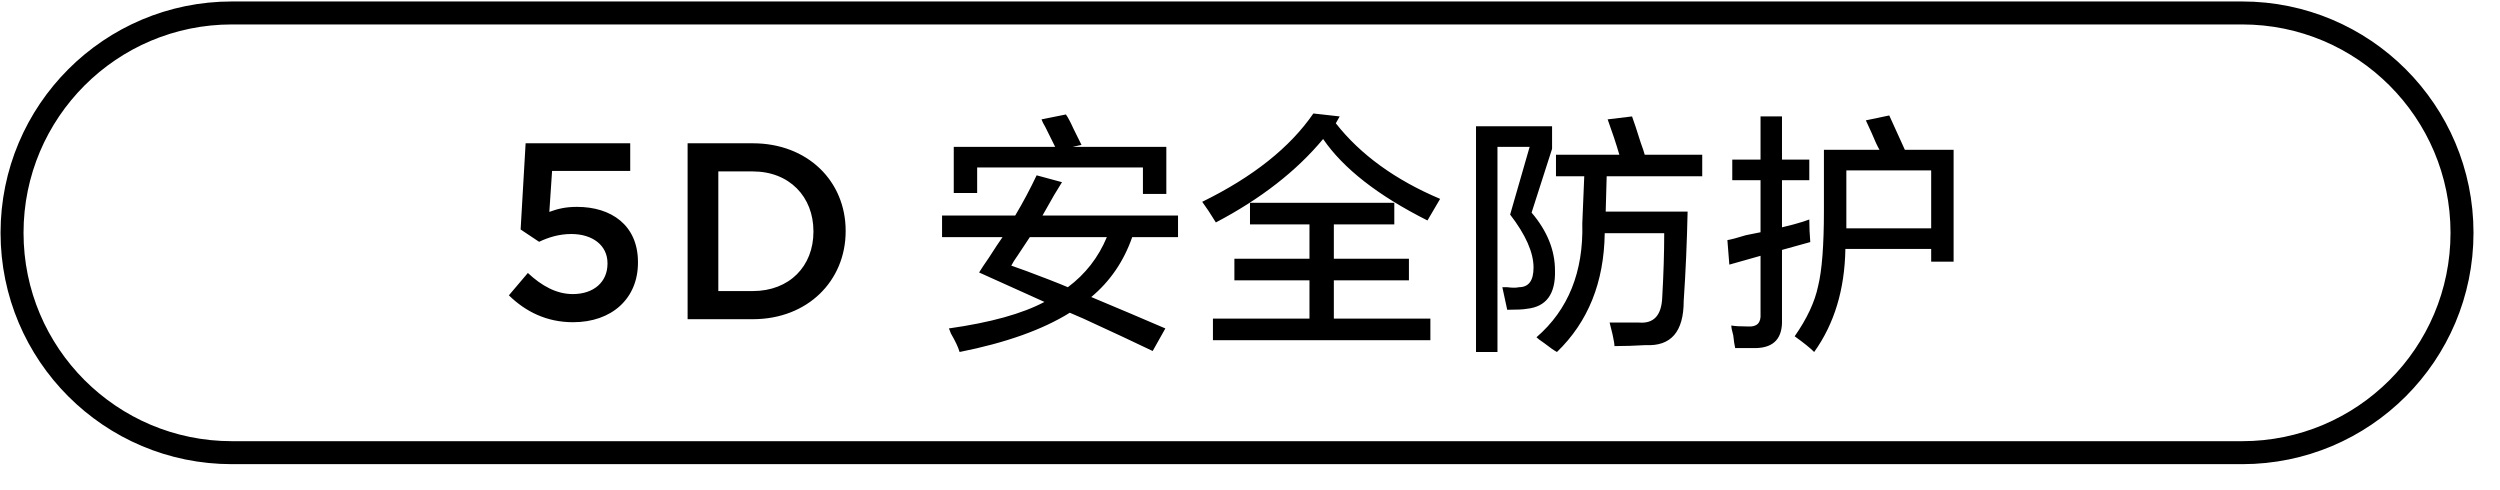
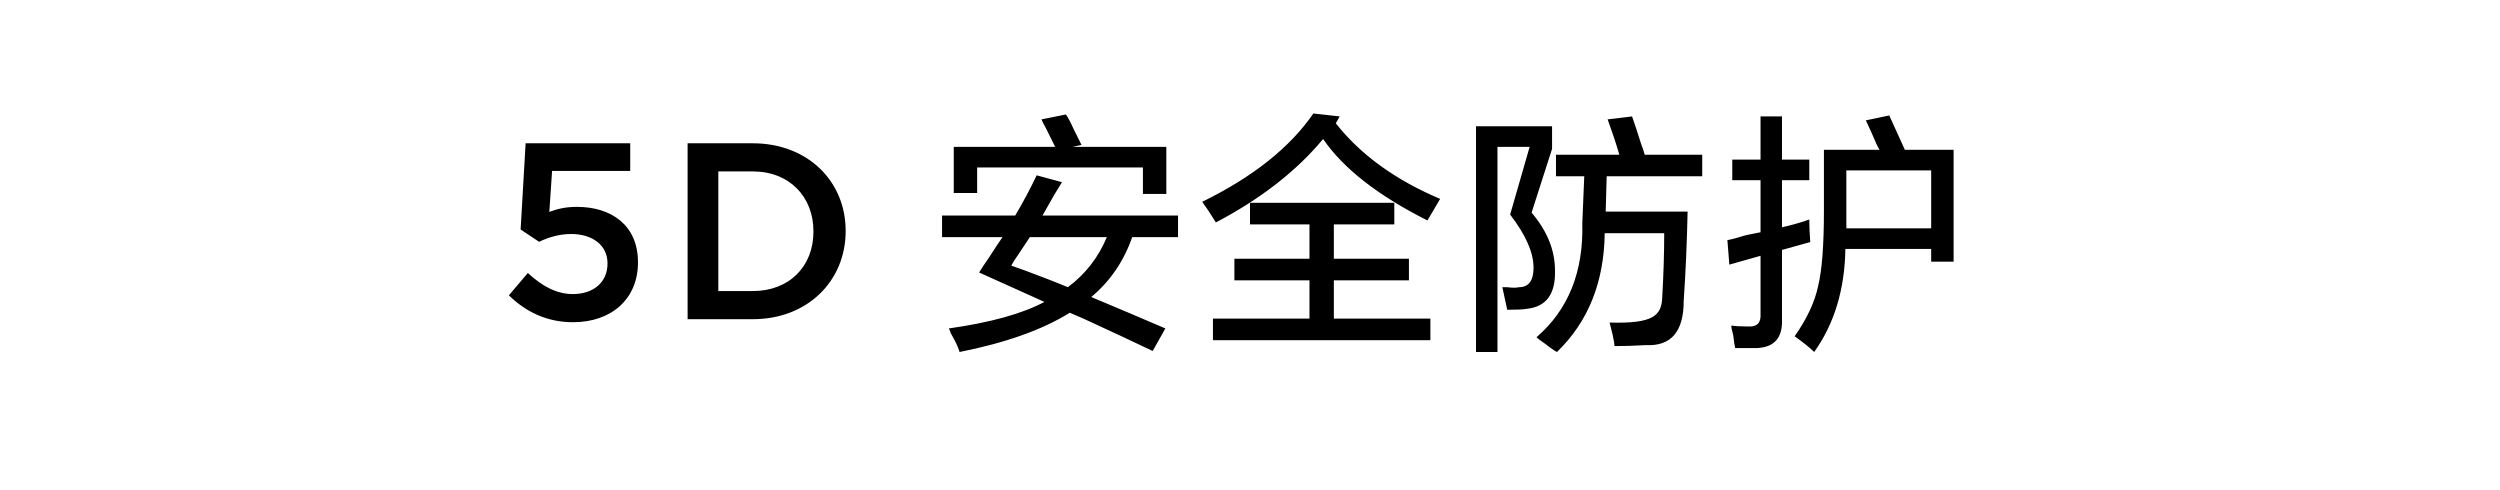
<svg xmlns="http://www.w3.org/2000/svg" width="159.194px" height="31.194px">
  <defs>
    <linearGradient id="PSgrad_0" x1="0%" x2="0%" y1="100%" y2="0%">
      <stop offset="0%" stop-color="rgb(146,182,194)" stop-opacity="1" />
      <stop offset="100%" stop-color="rgb(255,255,255)" stop-opacity="1" />
    </linearGradient>
  </defs>
-   <path fill-rule="evenodd" fill="rgb(0, 0, 0)" d="M122.973,16.664 L122.973,15.851 L117.509,15.851 C117.468,18.435 116.805,20.622 115.522,22.414 C115.274,22.164 114.860,21.830 114.280,21.414 C115.066,20.289 115.563,19.226 115.771,18.226 C116.019,17.226 116.143,15.623 116.143,13.414 L116.143,9.539 L119.682,9.539 C119.558,9.331 119.392,8.976 119.186,8.476 C119.020,8.101 118.896,7.831 118.813,7.664 L120.303,7.351 L121.297,9.539 L124.401,9.539 L124.401,16.664 L122.973,16.664 ZM122.973,10.851 L117.571,10.851 L117.571,13.914 C117.571,14.123 117.571,14.331 117.571,14.539 L122.973,14.539 L122.973,10.851 ZM113.473,20.351 C113.514,21.517 112.977,22.122 111.859,22.164 C111.445,22.164 110.990,22.164 110.493,22.164 C110.451,21.997 110.409,21.726 110.369,21.351 C110.285,21.059 110.245,20.851 110.245,20.726 C110.451,20.767 110.803,20.789 111.300,20.789 C111.879,20.830 112.148,20.559 112.107,19.976 L112.107,16.289 L110.120,16.851 L109.996,15.289 C110.245,15.248 110.637,15.143 111.176,14.976 C111.589,14.893 111.900,14.831 112.107,14.789 L112.107,11.476 L110.307,11.476 L110.307,10.164 L112.107,10.164 L112.107,7.414 L113.473,7.414 L113.473,10.164 L115.212,10.164 L115.212,11.476 L113.473,11.476 L113.473,14.476 C113.638,14.435 113.887,14.373 114.218,14.289 C114.673,14.164 115.004,14.060 115.212,13.976 C115.212,14.435 115.232,14.914 115.274,15.414 L113.473,15.914 L113.473,20.351 ZM102.247,13.476 L107.463,13.476 C107.421,15.435 107.339,17.331 107.214,19.164 C107.214,21.122 106.407,22.059 104.793,21.976 C104.089,22.017 103.427,22.039 102.806,22.039 C102.806,21.914 102.764,21.664 102.682,21.289 C102.598,20.955 102.536,20.705 102.496,20.539 C103.199,20.539 103.820,20.539 104.358,20.539 C105.310,20.622 105.807,20.081 105.848,18.914 C105.931,17.456 105.973,16.101 105.973,14.851 L102.185,14.851 C102.143,17.976 101.130,20.497 99.143,22.414 C98.977,22.330 98.708,22.142 98.335,21.851 C98.087,21.684 97.921,21.559 97.839,21.476 C99.866,19.726 100.839,17.310 100.757,14.226 L100.881,11.226 L99.081,11.226 L99.081,9.851 L103.116,9.851 C102.909,9.143 102.660,8.393 102.371,7.601 L103.924,7.414 C104.048,7.748 104.234,8.310 104.482,9.101 C104.607,9.435 104.689,9.685 104.731,9.851 L108.394,9.851 L108.394,11.226 L102.309,11.226 L102.247,13.476 ZM97.218,19.664 C97.010,19.706 96.597,19.726 95.976,19.726 C95.893,19.351 95.790,18.873 95.666,18.289 C95.748,18.289 95.852,18.289 95.976,18.289 C96.307,18.331 96.555,18.331 96.721,18.289 C97.342,18.289 97.652,17.873 97.652,17.039 C97.652,16.081 97.156,14.956 96.162,13.664 L97.404,9.351 L95.355,9.351 L95.355,22.414 L93.989,22.414 L93.989,8.039 L98.832,8.039 L98.832,9.476 L97.528,13.539 C98.522,14.706 99.018,15.935 99.018,17.226 C99.059,18.726 98.460,19.539 97.218,19.664 ZM90.897,14.039 C87.751,12.456 85.536,10.726 84.253,8.851 C82.555,10.893 80.279,12.664 77.423,14.164 C77.091,13.623 76.802,13.185 76.554,12.851 C79.783,11.268 82.142,9.393 83.632,7.226 L85.309,7.414 L85.060,7.851 C86.633,9.851 88.848,11.456 91.704,12.664 L90.897,14.039 ZM69.488,18.914 C71.185,19.623 72.757,20.289 74.207,20.914 L73.400,22.351 C72.364,21.851 70.895,21.164 68.991,20.289 C68.619,20.123 68.328,19.998 68.122,19.914 C66.383,20.997 64.044,21.830 61.105,22.414 C61.022,22.122 60.836,21.726 60.547,21.226 C60.505,21.101 60.463,20.997 60.422,20.914 C63.071,20.539 65.100,19.976 66.507,19.226 L62.347,17.351 C62.471,17.143 62.678,16.831 62.968,16.414 C63.341,15.831 63.630,15.393 63.838,15.101 L59.988,15.101 L59.988,13.726 L64.645,13.726 C65.141,12.893 65.596,12.039 66.011,11.164 L67.625,11.601 C67.501,11.810 67.335,12.081 67.128,12.414 C66.797,12.998 66.548,13.435 66.383,13.726 L75.014,13.726 L75.014,15.101 L72.096,15.101 C71.557,16.643 70.688,17.914 69.488,18.914 ZM65.576,15.101 C65.410,15.351 65.162,15.726 64.831,16.226 C64.623,16.518 64.479,16.748 64.396,16.914 C64.893,17.081 65.679,17.373 66.756,17.789 C67.293,17.998 67.708,18.164 67.998,18.289 C69.115,17.456 69.943,16.393 70.481,15.101 L65.576,15.101 ZM72.779,10.664 L62.223,10.664 L62.223,12.289 L60.733,12.289 L60.733,9.351 L67.190,9.351 C67.066,9.101 66.859,8.685 66.570,8.101 C66.445,7.893 66.362,7.726 66.321,7.601 L67.873,7.289 C67.998,7.456 68.163,7.768 68.370,8.226 C68.577,8.643 68.743,8.976 68.867,9.226 L68.308,9.351 L74.269,9.351 L74.269,12.351 L72.779,12.351 L72.779,10.664 ZM47.935,20.326 L43.785,20.326 L43.785,9.124 L47.935,9.124 C51.433,9.124 53.849,11.540 53.849,14.693 L53.849,14.725 C53.849,17.878 51.433,20.326 47.935,20.326 ZM51.798,14.725 C51.798,12.532 50.272,10.916 47.935,10.916 L45.741,10.916 L45.741,18.534 L47.935,18.534 C50.272,18.534 51.798,16.949 51.798,14.757 L51.798,14.725 ZM36.490,20.518 C34.789,20.518 33.454,19.830 32.404,18.806 L33.613,17.382 C34.503,18.214 35.441,18.726 36.474,18.726 C37.810,18.726 38.684,17.958 38.684,16.789 L38.684,16.757 C38.684,15.621 37.730,14.901 36.379,14.901 C35.584,14.901 34.900,15.125 34.328,15.397 L33.152,14.613 L33.470,9.124 L40.131,9.124 L40.131,10.884 L35.155,10.884 L34.980,13.493 C35.505,13.301 35.997,13.173 36.745,13.173 C38.907,13.173 40.624,14.325 40.624,16.693 L40.624,16.725 C40.624,19.014 38.955,20.518 36.490,20.518 ZM83.384,17.851 L78.603,17.851 L78.603,16.476 L83.384,16.476 L83.384,14.289 L79.596,14.289 L79.596,12.914 L88.786,12.914 L88.786,14.289 L84.936,14.289 L84.936,16.476 L89.717,16.476 L89.717,17.851 L84.936,17.851 L84.936,20.289 L91.083,20.289 L91.083,21.664 L77.237,21.664 L77.237,20.289 L83.384,20.289 L83.384,17.851 Z" />
-   <path fill-rule="evenodd" stroke="rgb(0, 0, 0)" stroke-width="1.463px" stroke-linecap="butt" stroke-linejoin="miter" fill="none" d="M14.767,0.825 L142.775,0.825 C150.507,0.825 156.775,7.093 156.775,14.825 C156.775,22.557 150.507,28.825 142.775,28.825 L14.767,28.825 C7.035,28.825 0.767,22.557 0.767,14.825 C0.767,7.093 7.035,0.825 14.767,0.825 Z" />
+   <path fill-rule="evenodd" fill="rgb(0, 0, 0)" d="M122.973,16.664 L122.973,15.851 L117.509,15.851 C117.468,18.435 116.805,20.622 115.522,22.414 C115.274,22.164 114.860,21.830 114.280,21.414 C115.066,20.289 115.563,19.226 115.771,18.226 C116.019,17.226 116.143,15.623 116.143,13.414 L116.143,9.539 L119.682,9.539 C119.558,9.331 119.392,8.976 119.186,8.476 C119.020,8.101 118.896,7.831 118.813,7.664 L120.303,7.351 L121.297,9.539 L124.401,9.539 L124.401,16.664 L122.973,16.664 ZM122.973,10.851 L117.571,10.851 L117.571,13.914 C117.571,14.123 117.571,14.331 117.571,14.539 L122.973,14.539 L122.973,10.851 ZM113.473,20.351 C113.514,21.517 112.977,22.122 111.859,22.164 C111.445,22.164 110.990,22.164 110.493,22.164 C110.451,21.997 110.409,21.726 110.369,21.351 C110.285,21.059 110.245,20.851 110.245,20.726 C110.451,20.767 110.803,20.789 111.300,20.789 C111.879,20.830 112.148,20.559 112.107,19.976 L112.107,16.289 L110.120,16.851 L109.996,15.289 C110.245,15.248 110.637,15.143 111.176,14.976 C111.589,14.893 111.900,14.831 112.107,14.789 L112.107,11.476 L110.307,11.476 L110.307,10.164 L112.107,10.164 L112.107,7.414 L113.473,7.414 L113.473,10.164 L115.212,10.164 L115.212,11.476 L113.473,11.476 L113.473,14.476 C113.638,14.435 113.887,14.373 114.218,14.289 C114.673,14.164 115.004,14.060 115.212,13.976 C115.212,14.435 115.232,14.914 115.274,15.414 L113.473,15.914 L113.473,20.351 ZM102.247,13.476 L107.463,13.476 C107.421,15.435 107.339,17.331 107.214,19.164 C107.214,21.122 106.407,22.059 104.793,21.976 C104.089,22.017 103.427,22.039 102.806,22.039 C102.806,21.914 102.764,21.664 102.682,21.289 C102.598,20.955 102.536,20.705 102.496,20.539 C105.310,20.622 105.807,20.081 105.848,18.914 C105.931,17.456 105.973,16.101 105.973,14.851 L102.185,14.851 C102.143,17.976 101.130,20.497 99.143,22.414 C98.977,22.330 98.708,22.142 98.335,21.851 C98.087,21.684 97.921,21.559 97.839,21.476 C99.866,19.726 100.839,17.310 100.757,14.226 L100.881,11.226 L99.081,11.226 L99.081,9.851 L103.116,9.851 C102.909,9.143 102.660,8.393 102.371,7.601 L103.924,7.414 C104.048,7.748 104.234,8.310 104.482,9.101 C104.607,9.435 104.689,9.685 104.731,9.851 L108.394,9.851 L108.394,11.226 L102.309,11.226 L102.247,13.476 ZM97.218,19.664 C97.010,19.706 96.597,19.726 95.976,19.726 C95.893,19.351 95.790,18.873 95.666,18.289 C95.748,18.289 95.852,18.289 95.976,18.289 C96.307,18.331 96.555,18.331 96.721,18.289 C97.342,18.289 97.652,17.873 97.652,17.039 C97.652,16.081 97.156,14.956 96.162,13.664 L97.404,9.351 L95.355,9.351 L95.355,22.414 L93.989,22.414 L93.989,8.039 L98.832,8.039 L98.832,9.476 L97.528,13.539 C98.522,14.706 99.018,15.935 99.018,17.226 C99.059,18.726 98.460,19.539 97.218,19.664 ZM90.897,14.039 C87.751,12.456 85.536,10.726 84.253,8.851 C82.555,10.893 80.279,12.664 77.423,14.164 C77.091,13.623 76.802,13.185 76.554,12.851 C79.783,11.268 82.142,9.393 83.632,7.226 L85.309,7.414 L85.060,7.851 C86.633,9.851 88.848,11.456 91.704,12.664 L90.897,14.039 ZM69.488,18.914 C71.185,19.623 72.757,20.289 74.207,20.914 L73.400,22.351 C72.364,21.851 70.895,21.164 68.991,20.289 C68.619,20.123 68.328,19.998 68.122,19.914 C66.383,20.997 64.044,21.830 61.105,22.414 C61.022,22.122 60.836,21.726 60.547,21.226 C60.505,21.101 60.463,20.997 60.422,20.914 C63.071,20.539 65.100,19.976 66.507,19.226 L62.347,17.351 C62.471,17.143 62.678,16.831 62.968,16.414 C63.341,15.831 63.630,15.393 63.838,15.101 L59.988,15.101 L59.988,13.726 L64.645,13.726 C65.141,12.893 65.596,12.039 66.011,11.164 L67.625,11.601 C67.501,11.810 67.335,12.081 67.128,12.414 C66.797,12.998 66.548,13.435 66.383,13.726 L75.014,13.726 L75.014,15.101 L72.096,15.101 C71.557,16.643 70.688,17.914 69.488,18.914 ZM65.576,15.101 C65.410,15.351 65.162,15.726 64.831,16.226 C64.623,16.518 64.479,16.748 64.396,16.914 C64.893,17.081 65.679,17.373 66.756,17.789 C67.293,17.998 67.708,18.164 67.998,18.289 C69.115,17.456 69.943,16.393 70.481,15.101 L65.576,15.101 ZM72.779,10.664 L62.223,10.664 L62.223,12.289 L60.733,12.289 L60.733,9.351 L67.190,9.351 C67.066,9.101 66.859,8.685 66.570,8.101 C66.445,7.893 66.362,7.726 66.321,7.601 L67.873,7.289 C67.998,7.456 68.163,7.768 68.370,8.226 C68.577,8.643 68.743,8.976 68.867,9.226 L68.308,9.351 L74.269,9.351 L74.269,12.351 L72.779,12.351 L72.779,10.664 ZM47.935,20.326 L43.785,20.326 L43.785,9.124 L47.935,9.124 C51.433,9.124 53.849,11.540 53.849,14.693 L53.849,14.725 C53.849,17.878 51.433,20.326 47.935,20.326 ZM51.798,14.725 C51.798,12.532 50.272,10.916 47.935,10.916 L45.741,10.916 L45.741,18.534 L47.935,18.534 C50.272,18.534 51.798,16.949 51.798,14.757 L51.798,14.725 ZM36.490,20.518 C34.789,20.518 33.454,19.830 32.404,18.806 L33.613,17.382 C34.503,18.214 35.441,18.726 36.474,18.726 C37.810,18.726 38.684,17.958 38.684,16.789 L38.684,16.757 C38.684,15.621 37.730,14.901 36.379,14.901 C35.584,14.901 34.900,15.125 34.328,15.397 L33.152,14.613 L33.470,9.124 L40.131,9.124 L40.131,10.884 L35.155,10.884 L34.980,13.493 C35.505,13.301 35.997,13.173 36.745,13.173 C38.907,13.173 40.624,14.325 40.624,16.693 L40.624,16.725 C40.624,19.014 38.955,20.518 36.490,20.518 ZM83.384,17.851 L78.603,17.851 L78.603,16.476 L83.384,16.476 L83.384,14.289 L79.596,14.289 L79.596,12.914 L88.786,12.914 L88.786,14.289 L84.936,14.289 L84.936,16.476 L89.717,16.476 L89.717,17.851 L84.936,17.851 L84.936,20.289 L91.083,20.289 L91.083,21.664 L77.237,21.664 L77.237,20.289 L83.384,20.289 L83.384,17.851 Z" />
</svg>